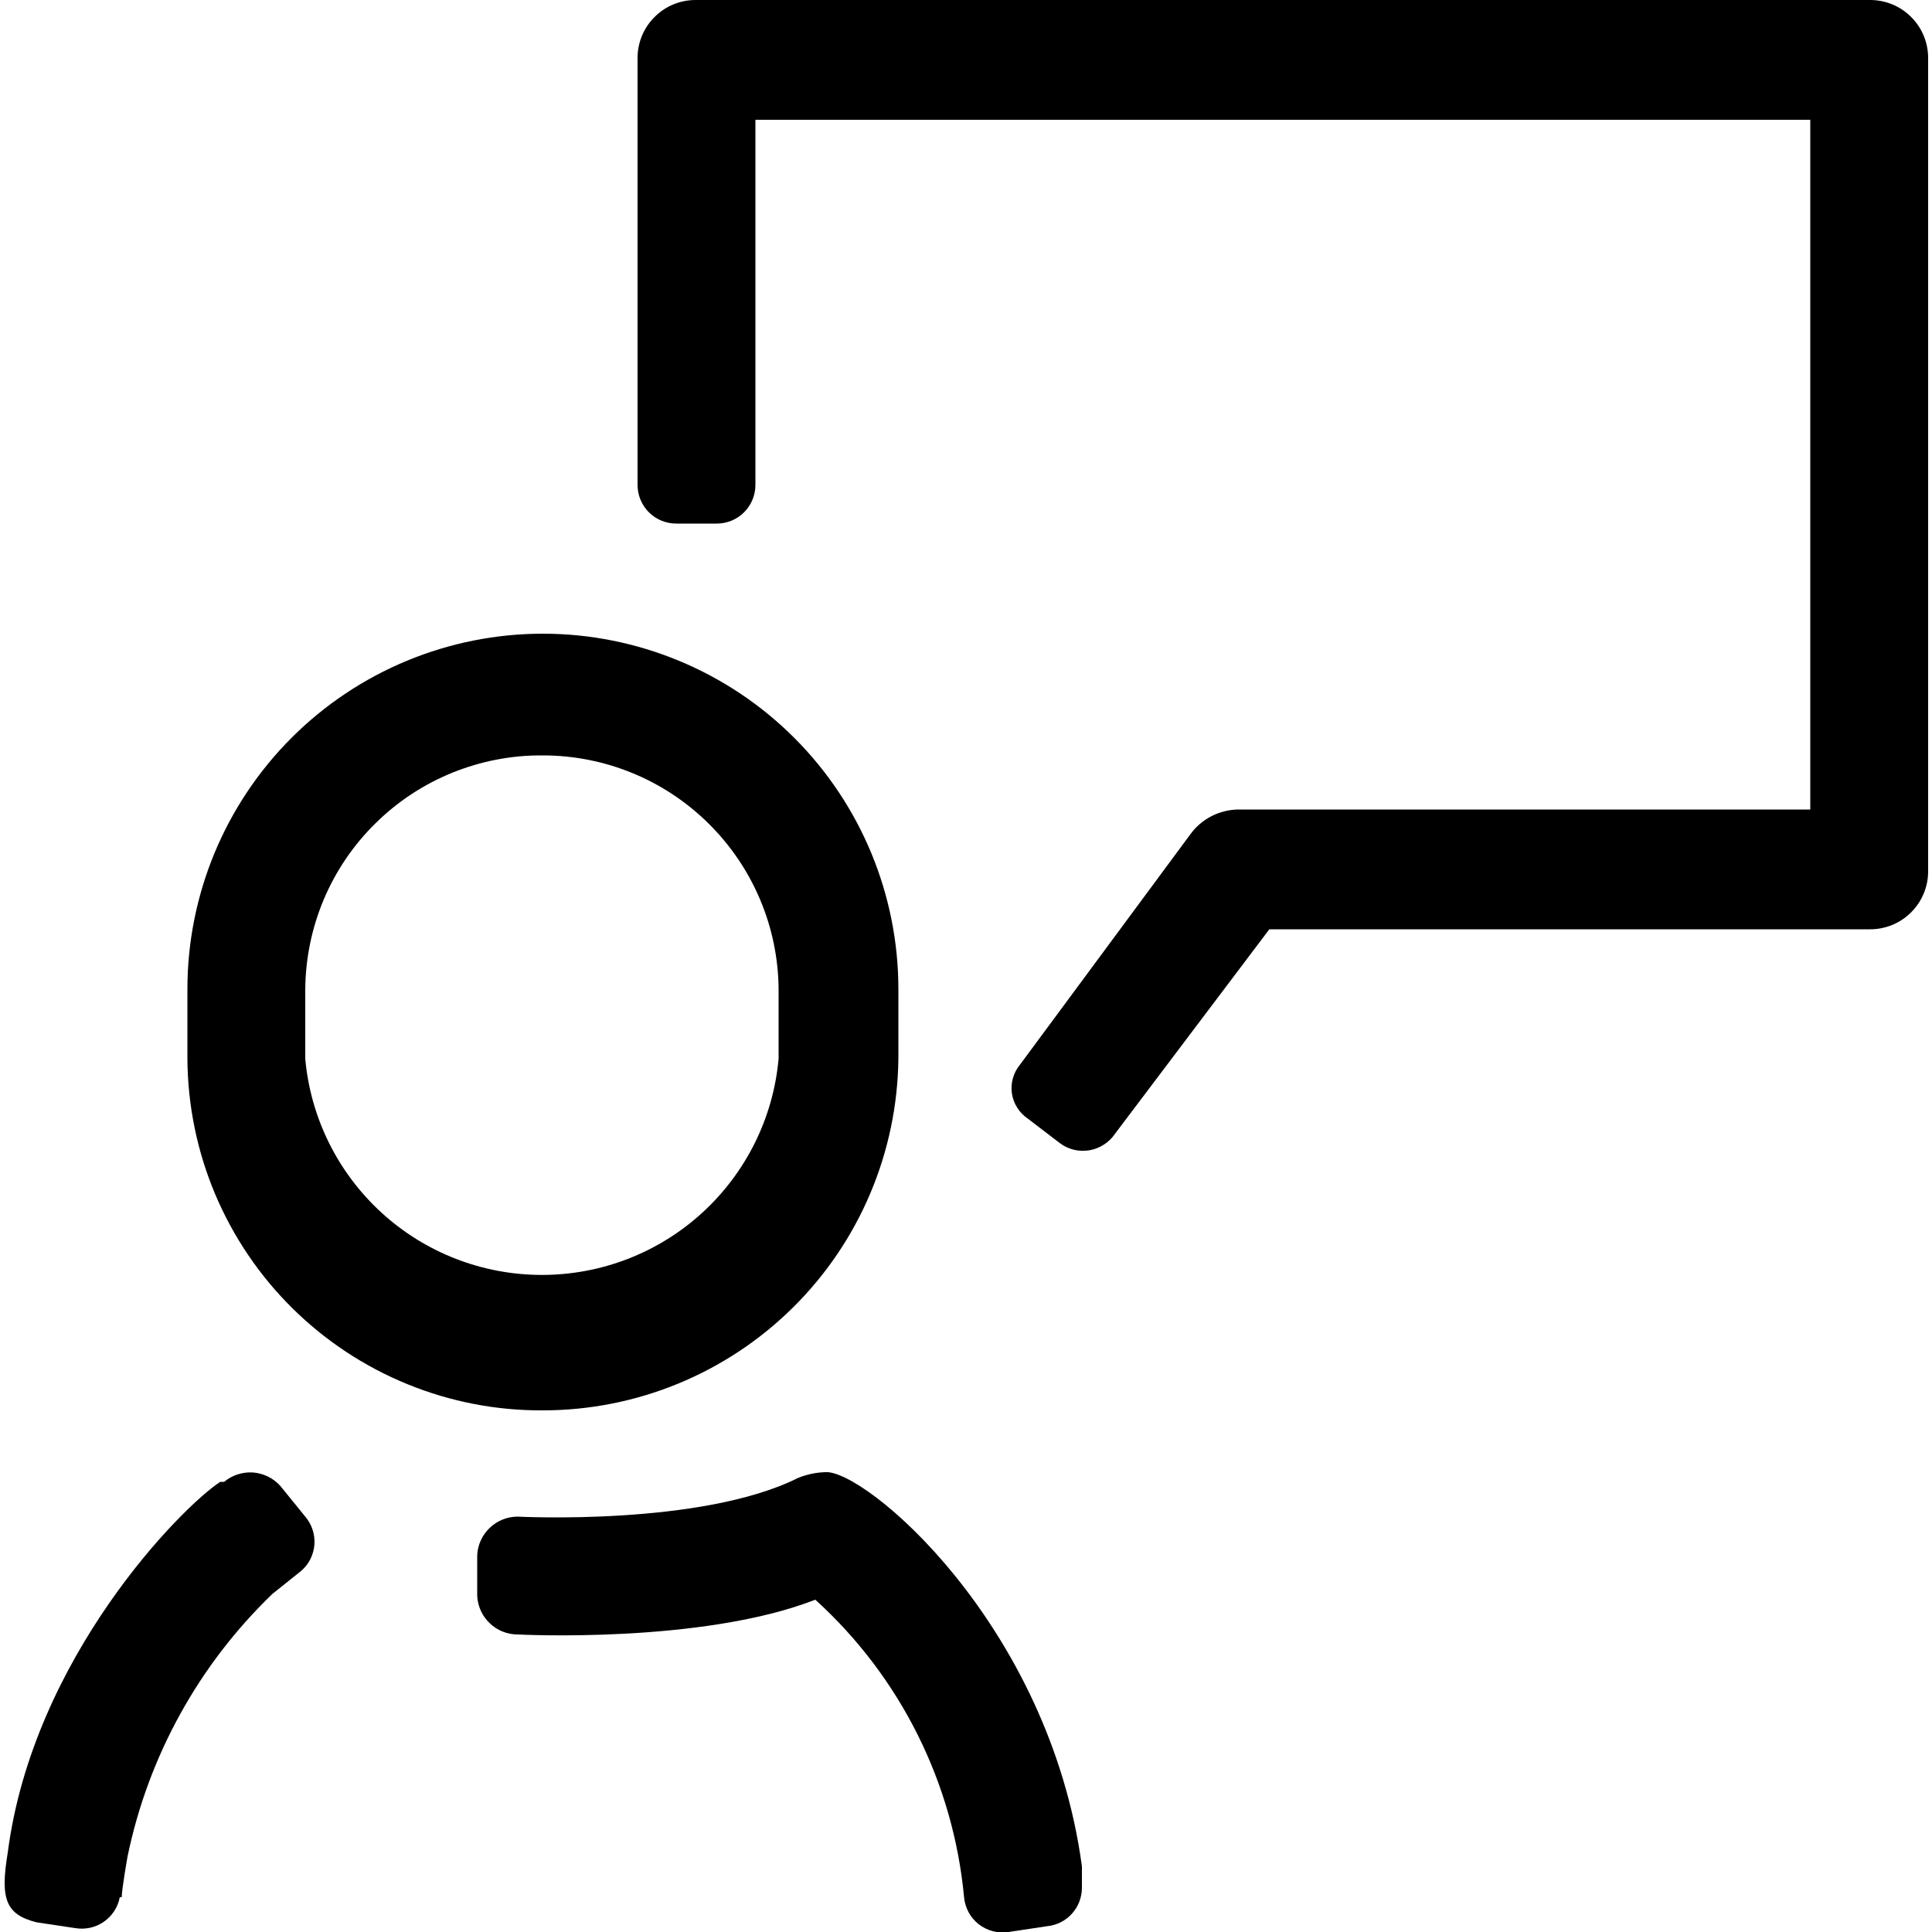
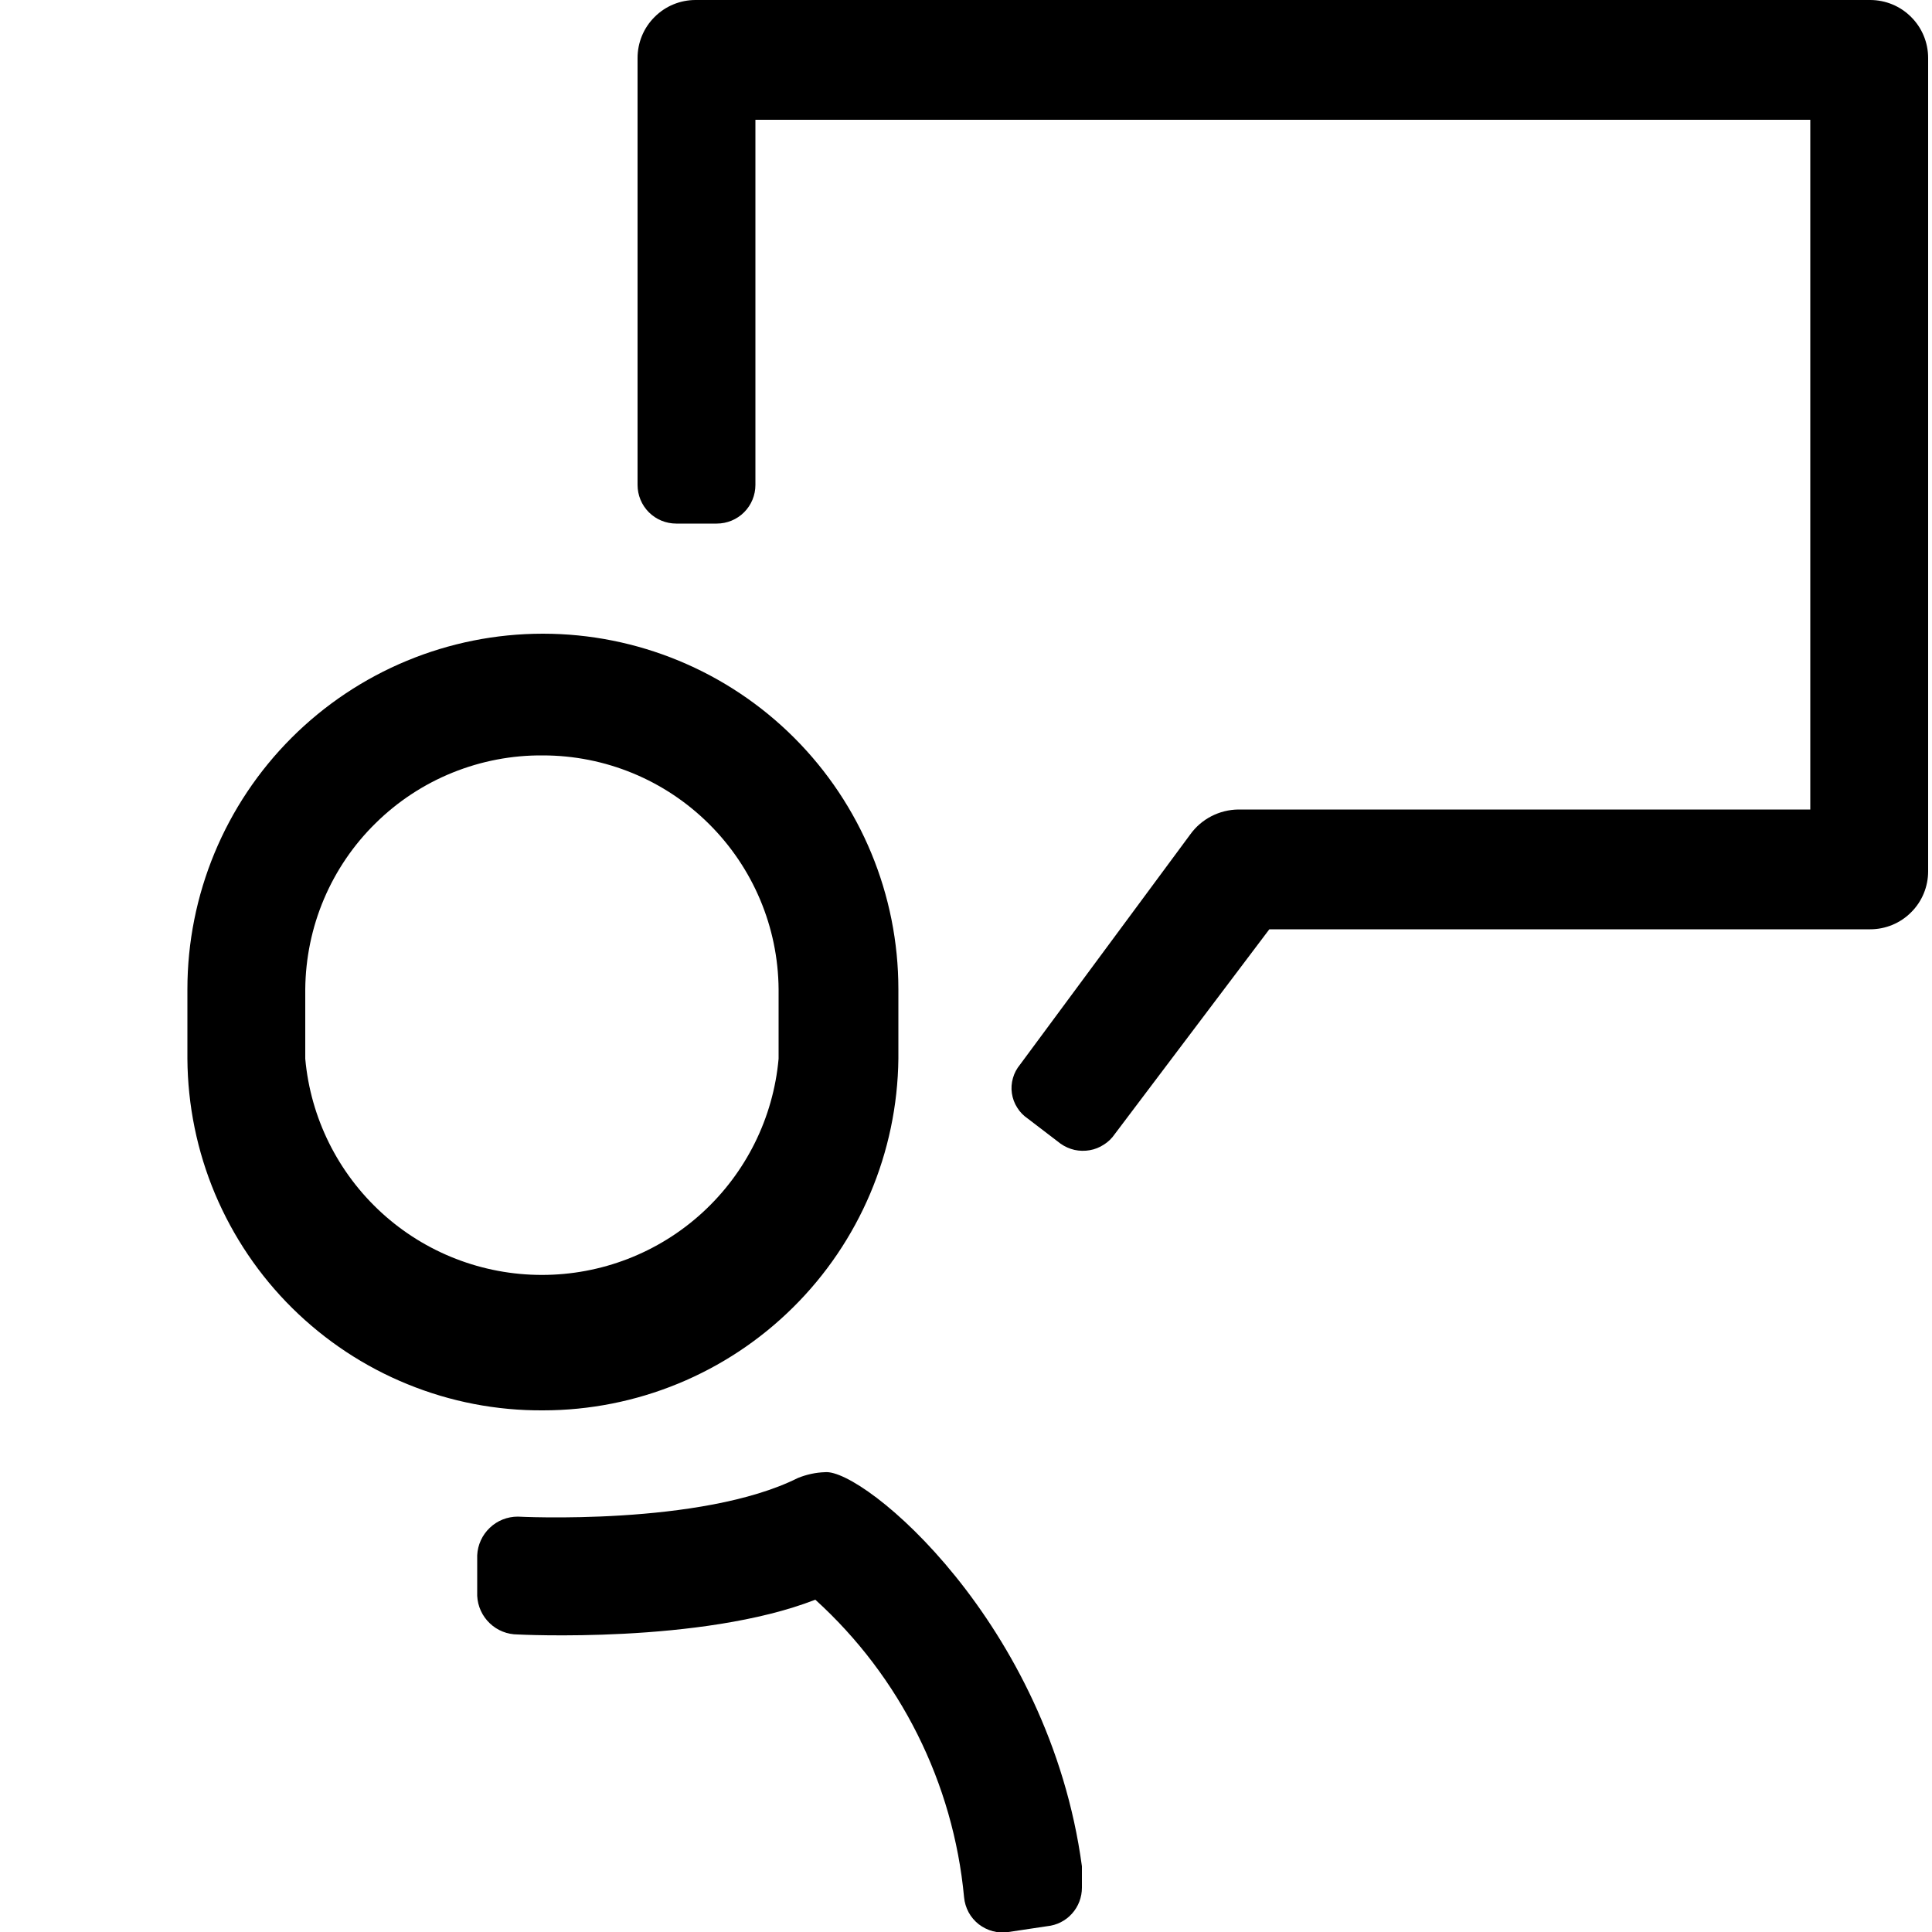
<svg xmlns="http://www.w3.org/2000/svg" width="20" height="20" viewBox="0 0 20 20" fill="none">
  <g clip-path="url(#clip0_648_18961)">
    <path d="M5.62 14.6C5.139 14.603 4.663 14.511 4.218 14.329C3.773 14.148 3.368 13.88 3.026 13.542C2.684 13.204 2.413 12.802 2.226 12.359C2.04 11.916 1.943 11.441 1.94 10.96V10.24C1.94 9.264 2.328 8.328 3.018 7.638C3.708 6.948 4.644 6.56 5.62 6.56C6.596 6.56 7.532 6.948 8.222 7.638C8.912 8.328 9.3 9.264 9.3 10.24V10.96C9.289 11.929 8.897 12.855 8.208 13.536C7.519 14.218 6.589 14.6 5.62 14.6ZM5.62 7.82C5.3 7.817 4.982 7.878 4.685 7.998C4.388 8.118 4.117 8.296 3.889 8.521C3.66 8.745 3.478 9.013 3.353 9.308C3.228 9.603 3.163 9.92 3.16 10.24V10.96C3.215 11.572 3.497 12.14 3.951 12.555C4.404 12.969 4.996 13.198 5.61 13.198C6.224 13.198 6.816 12.969 7.269 12.555C7.723 12.14 8.005 11.572 8.06 10.96V10.24C8.055 9.596 7.795 8.981 7.338 8.528C6.881 8.074 6.264 7.82 5.62 7.82Z" fill="black" />
    <path d="M19.36 0H7.2C7.041 0 6.888 0.063 6.776 0.176C6.663 0.288 6.6 0.441 6.6 0.6V5.02C6.6 5.126 6.642 5.228 6.717 5.303C6.792 5.378 6.894 5.42 7 5.42H7.42C7.526 5.42 7.628 5.378 7.703 5.303C7.778 5.228 7.82 5.126 7.82 5.02V1.24H18.74V8.38H12.82C12.722 8.381 12.626 8.405 12.539 8.45C12.452 8.495 12.377 8.56 12.32 8.64L10.56 11.02C10.526 11.061 10.5 11.109 10.486 11.16C10.471 11.211 10.467 11.265 10.475 11.318C10.483 11.371 10.501 11.421 10.53 11.466C10.558 11.512 10.596 11.55 10.64 11.58L10.98 11.84C11.023 11.87 11.072 11.892 11.124 11.904C11.175 11.915 11.229 11.916 11.281 11.907C11.333 11.898 11.383 11.878 11.427 11.849C11.472 11.821 11.51 11.784 11.54 11.74L13.14 9.62H19.36C19.519 9.62 19.672 9.557 19.784 9.444C19.897 9.332 19.96 9.179 19.96 9.02V0.6C19.96 0.441 19.897 0.288 19.784 0.176C19.672 0.063 19.519 0 19.36 0Z" fill="black" />
-     <path d="M3.16 15.7L2.9 15.38C2.827 15.3 2.726 15.251 2.618 15.243C2.51 15.236 2.403 15.271 2.32 15.34H2.28C1.88 15.6 0.34 17.16 0.08 19.18C-1.77456e-06 19.66 0.06 19.82 0.38 19.9L0.78 19.96C0.883 19.977 0.989 19.954 1.075 19.894C1.161 19.834 1.221 19.743 1.24 19.64H1.26C1.26 19.56 1.32 19.22 1.32 19.22C1.534 18.183 2.057 17.234 2.82 16.5L3.12 16.26C3.199 16.191 3.247 16.093 3.255 15.988C3.262 15.883 3.228 15.78 3.16 15.7Z" fill="black" />
    <path d="M11.2 19.54V19.5V19.32C10.86 16.8 8.94 15.2 8.54 15.24C8.444 15.243 8.349 15.264 8.26 15.3C7.26 15.8 5.36 15.7 5.36 15.7C5.252 15.7 5.148 15.741 5.07 15.816C4.992 15.89 4.945 15.992 4.94 16.1V16.52C4.945 16.628 4.992 16.73 5.07 16.804C5.148 16.879 5.252 16.92 5.36 16.92C5.36 16.92 7.26 17.02 8.44 16.56C9.32 17.358 9.869 18.457 9.98 19.64C9.985 19.695 10.001 19.747 10.027 19.796C10.053 19.844 10.089 19.886 10.132 19.92C10.175 19.953 10.225 19.978 10.278 19.992C10.331 20.006 10.386 20.008 10.44 20L10.84 19.94C10.939 19.93 11.031 19.884 11.097 19.81C11.164 19.736 11.2 19.64 11.2 19.54Z" fill="black" />
  </g>
  <defs>
    <clipPath id="clip0_648_18961">
      <rect width="20" height="20" fill="white" />
    </clipPath>
  </defs>
</svg>